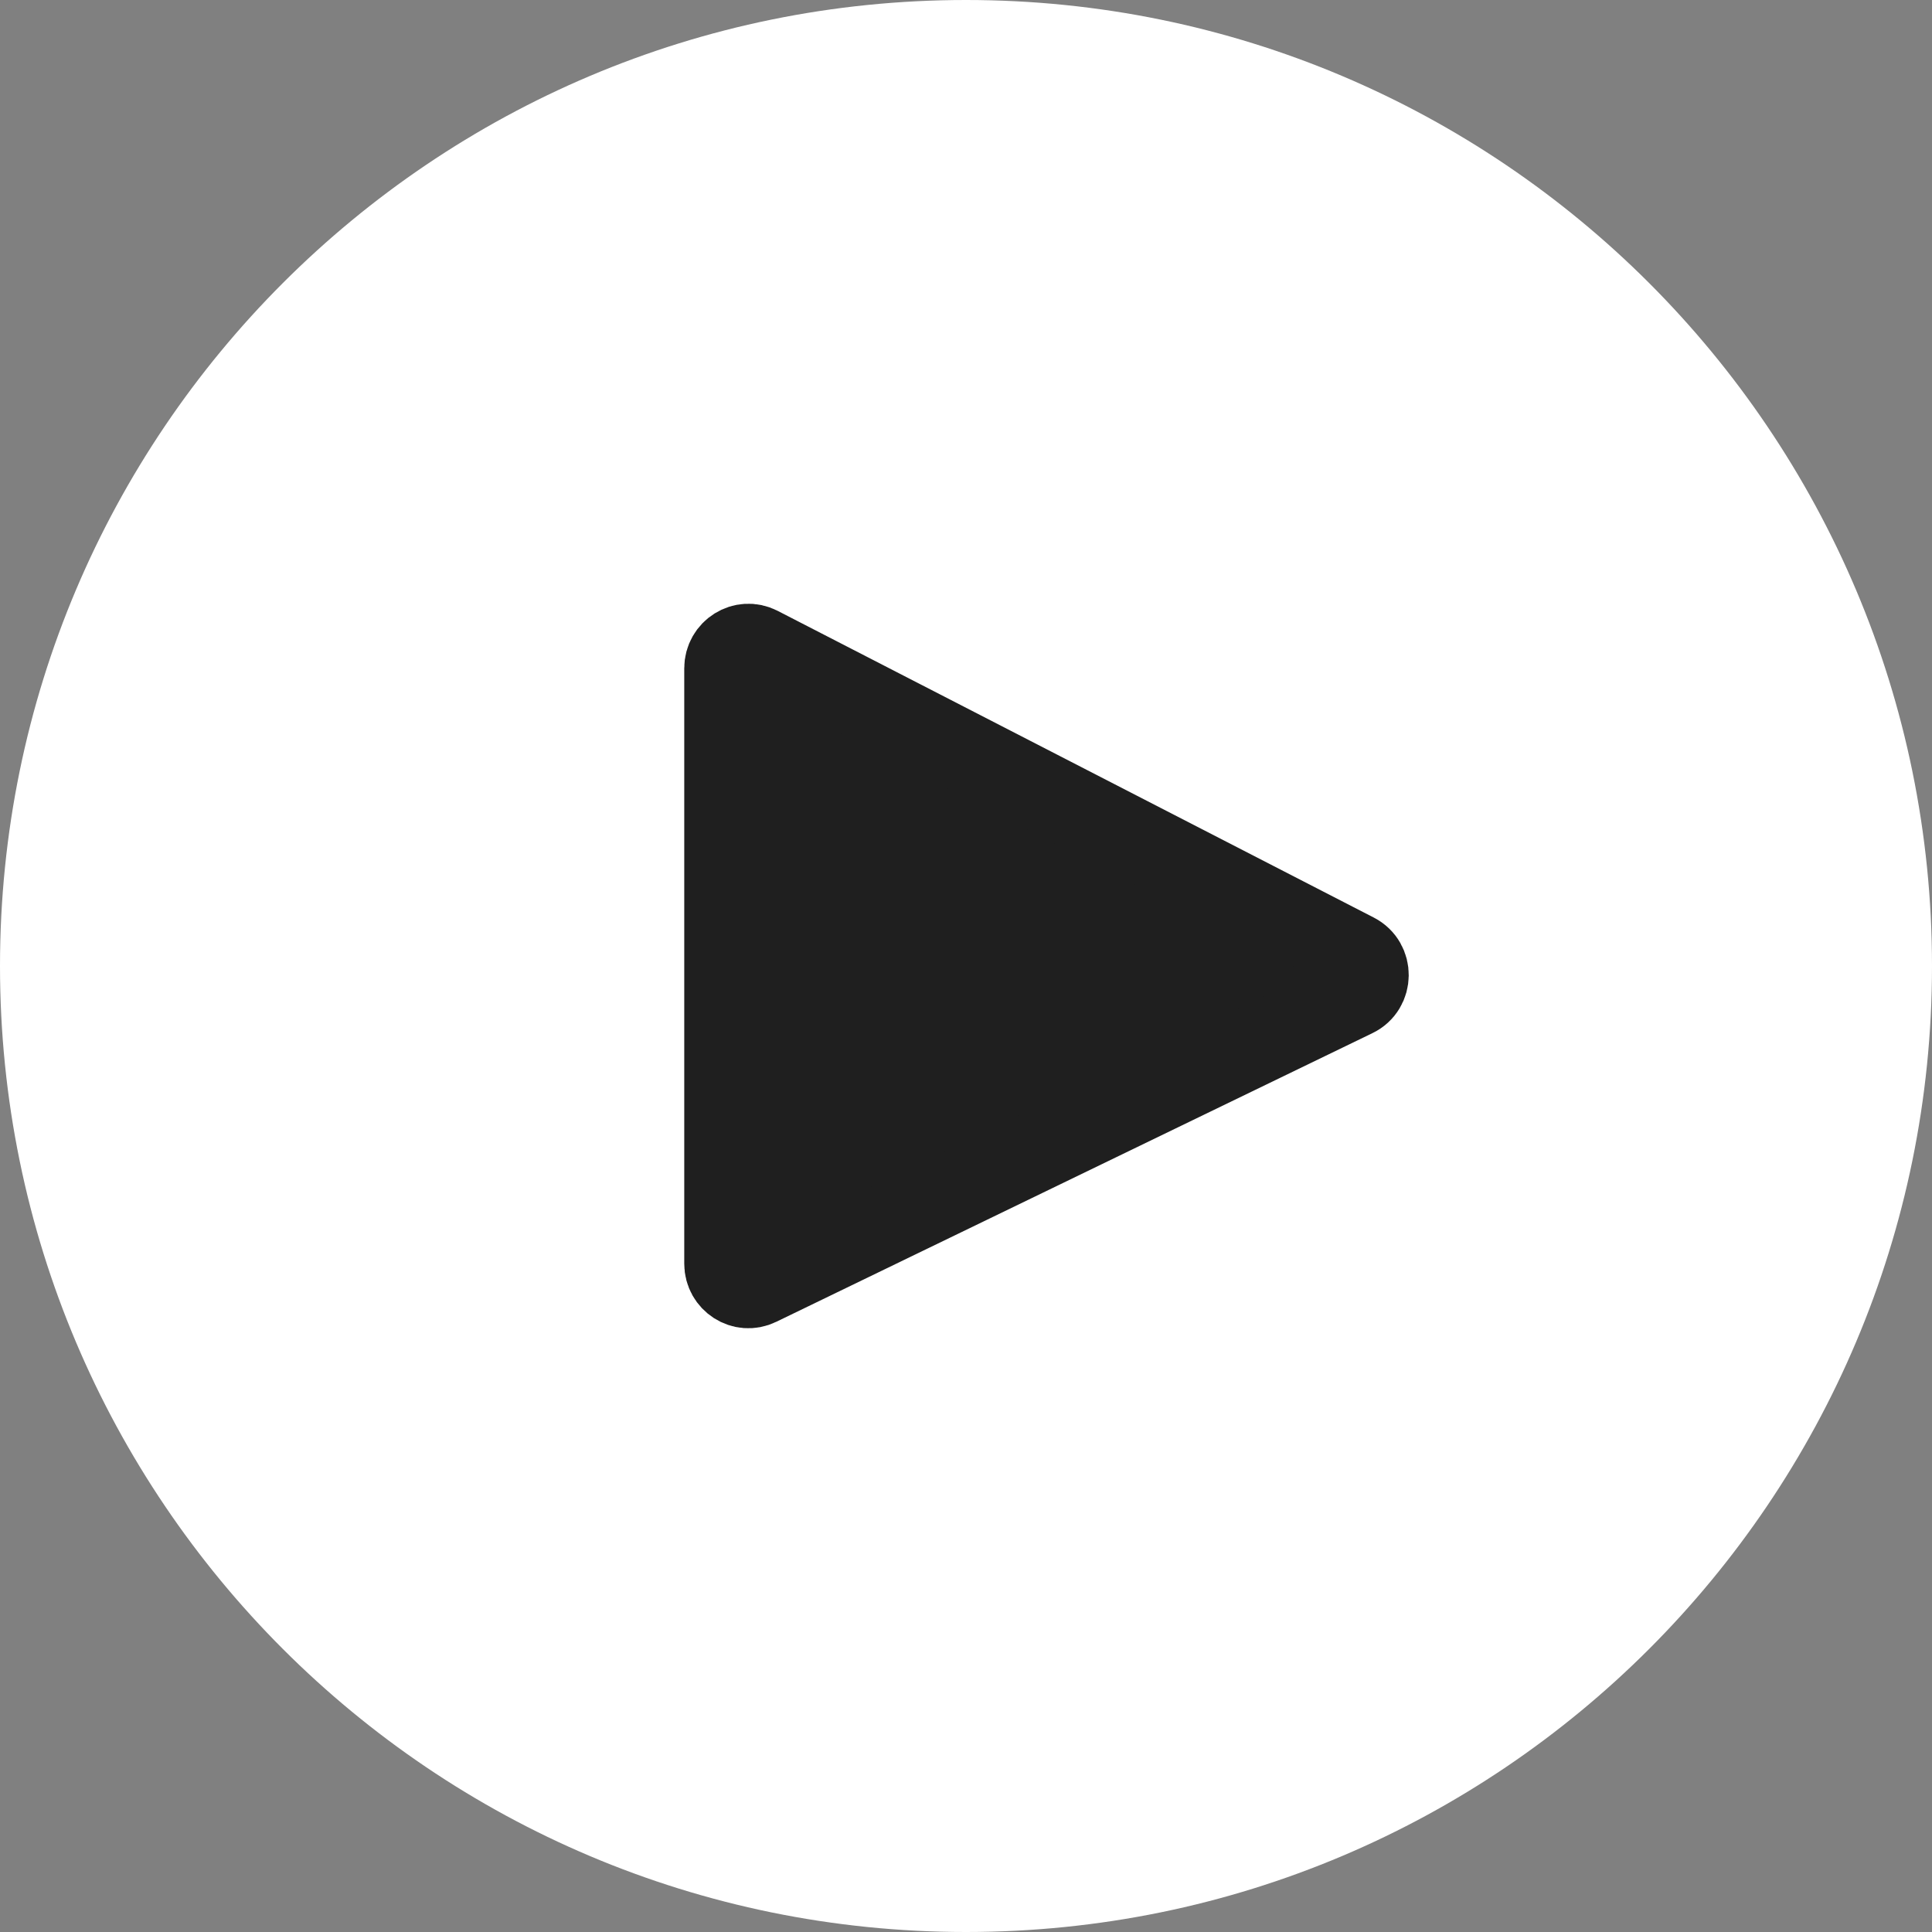
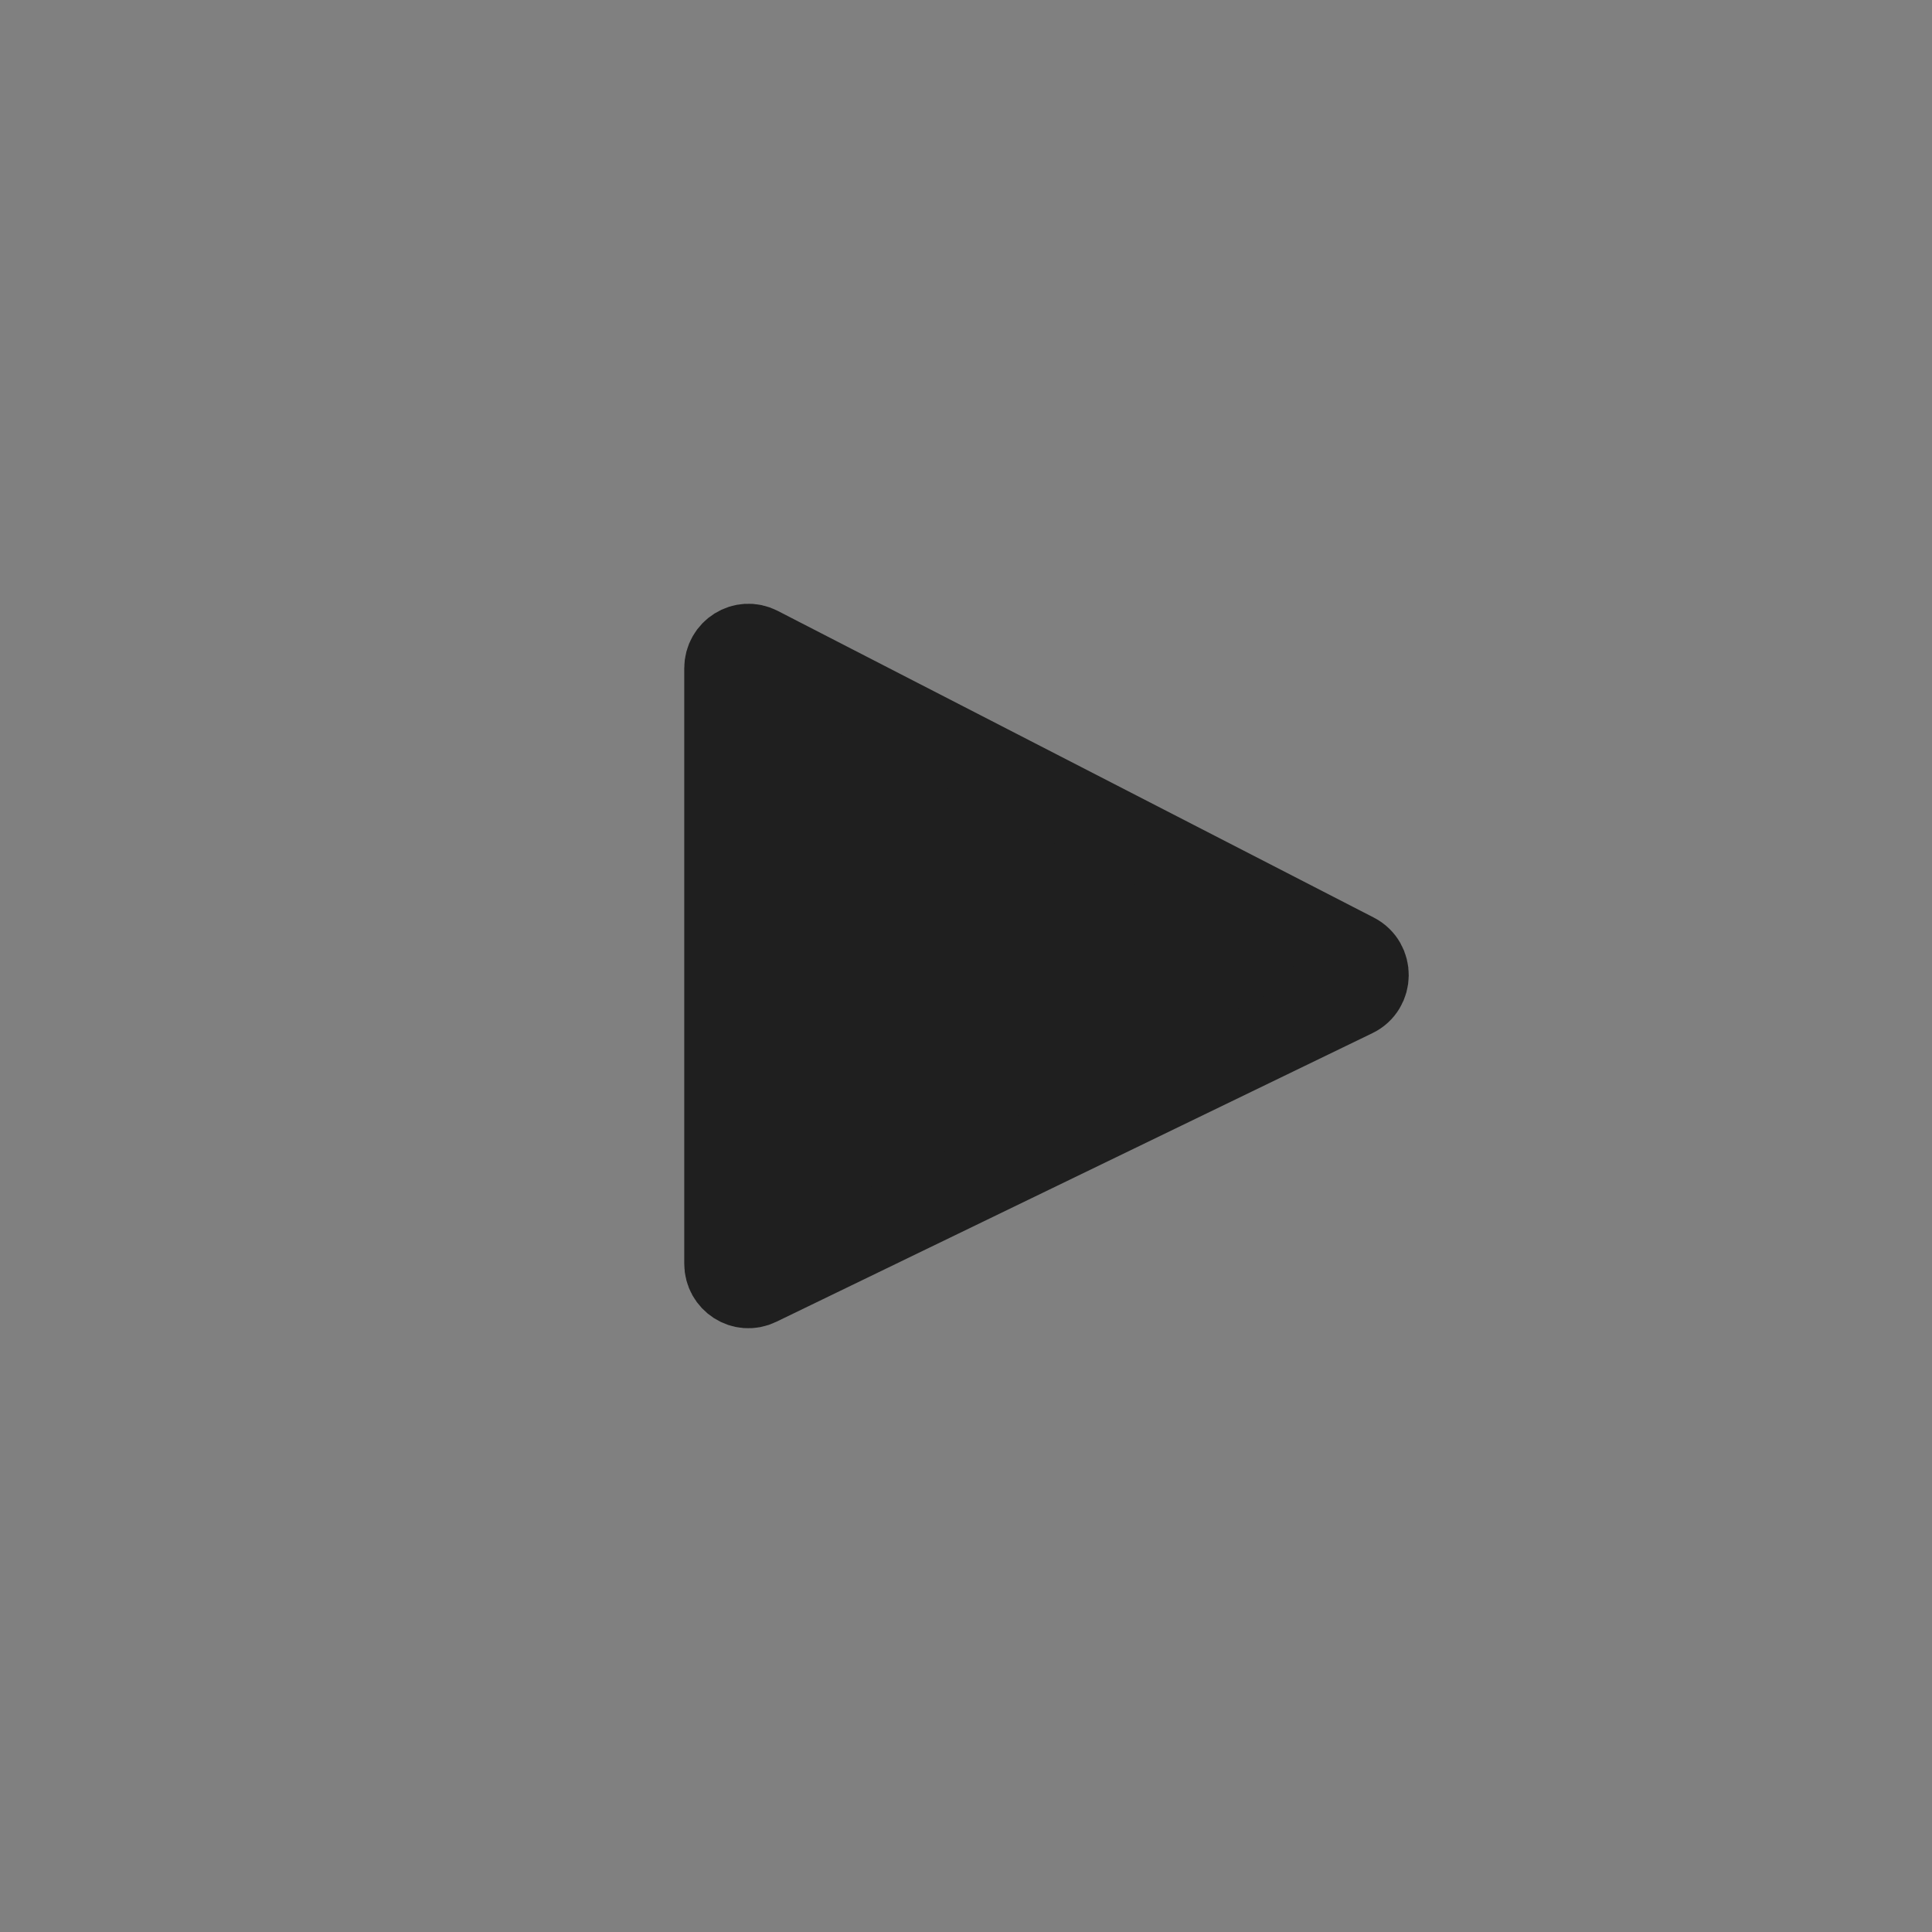
<svg xmlns="http://www.w3.org/2000/svg" width="24" height="24" viewBox="0 0 24 24" fill="none">
  <rect x="0" y="0" width="24" height="24" fill="#808080" stroke="none" />
-   <path d="M12 24C18.627 24 24 18.627 24 12C24 5.373 18.627 0 12 0C5.373 0 0 5.373 0 12C0 18.627 5.373 24 12 24Z" fill="white" />
  <path fill-rule="evenodd" clip-rule="evenodd" d="M16.831 12.384L9.425 15.97C9.228 16.066 9 15.92 9 15.698V8.302C9 8.077 9.234 7.931 9.432 8.033L16.837 11.843C17.057 11.956 17.053 12.277 16.831 12.384Z" fill="#1F1F1F" stroke="#1F1F1F" />
</svg>